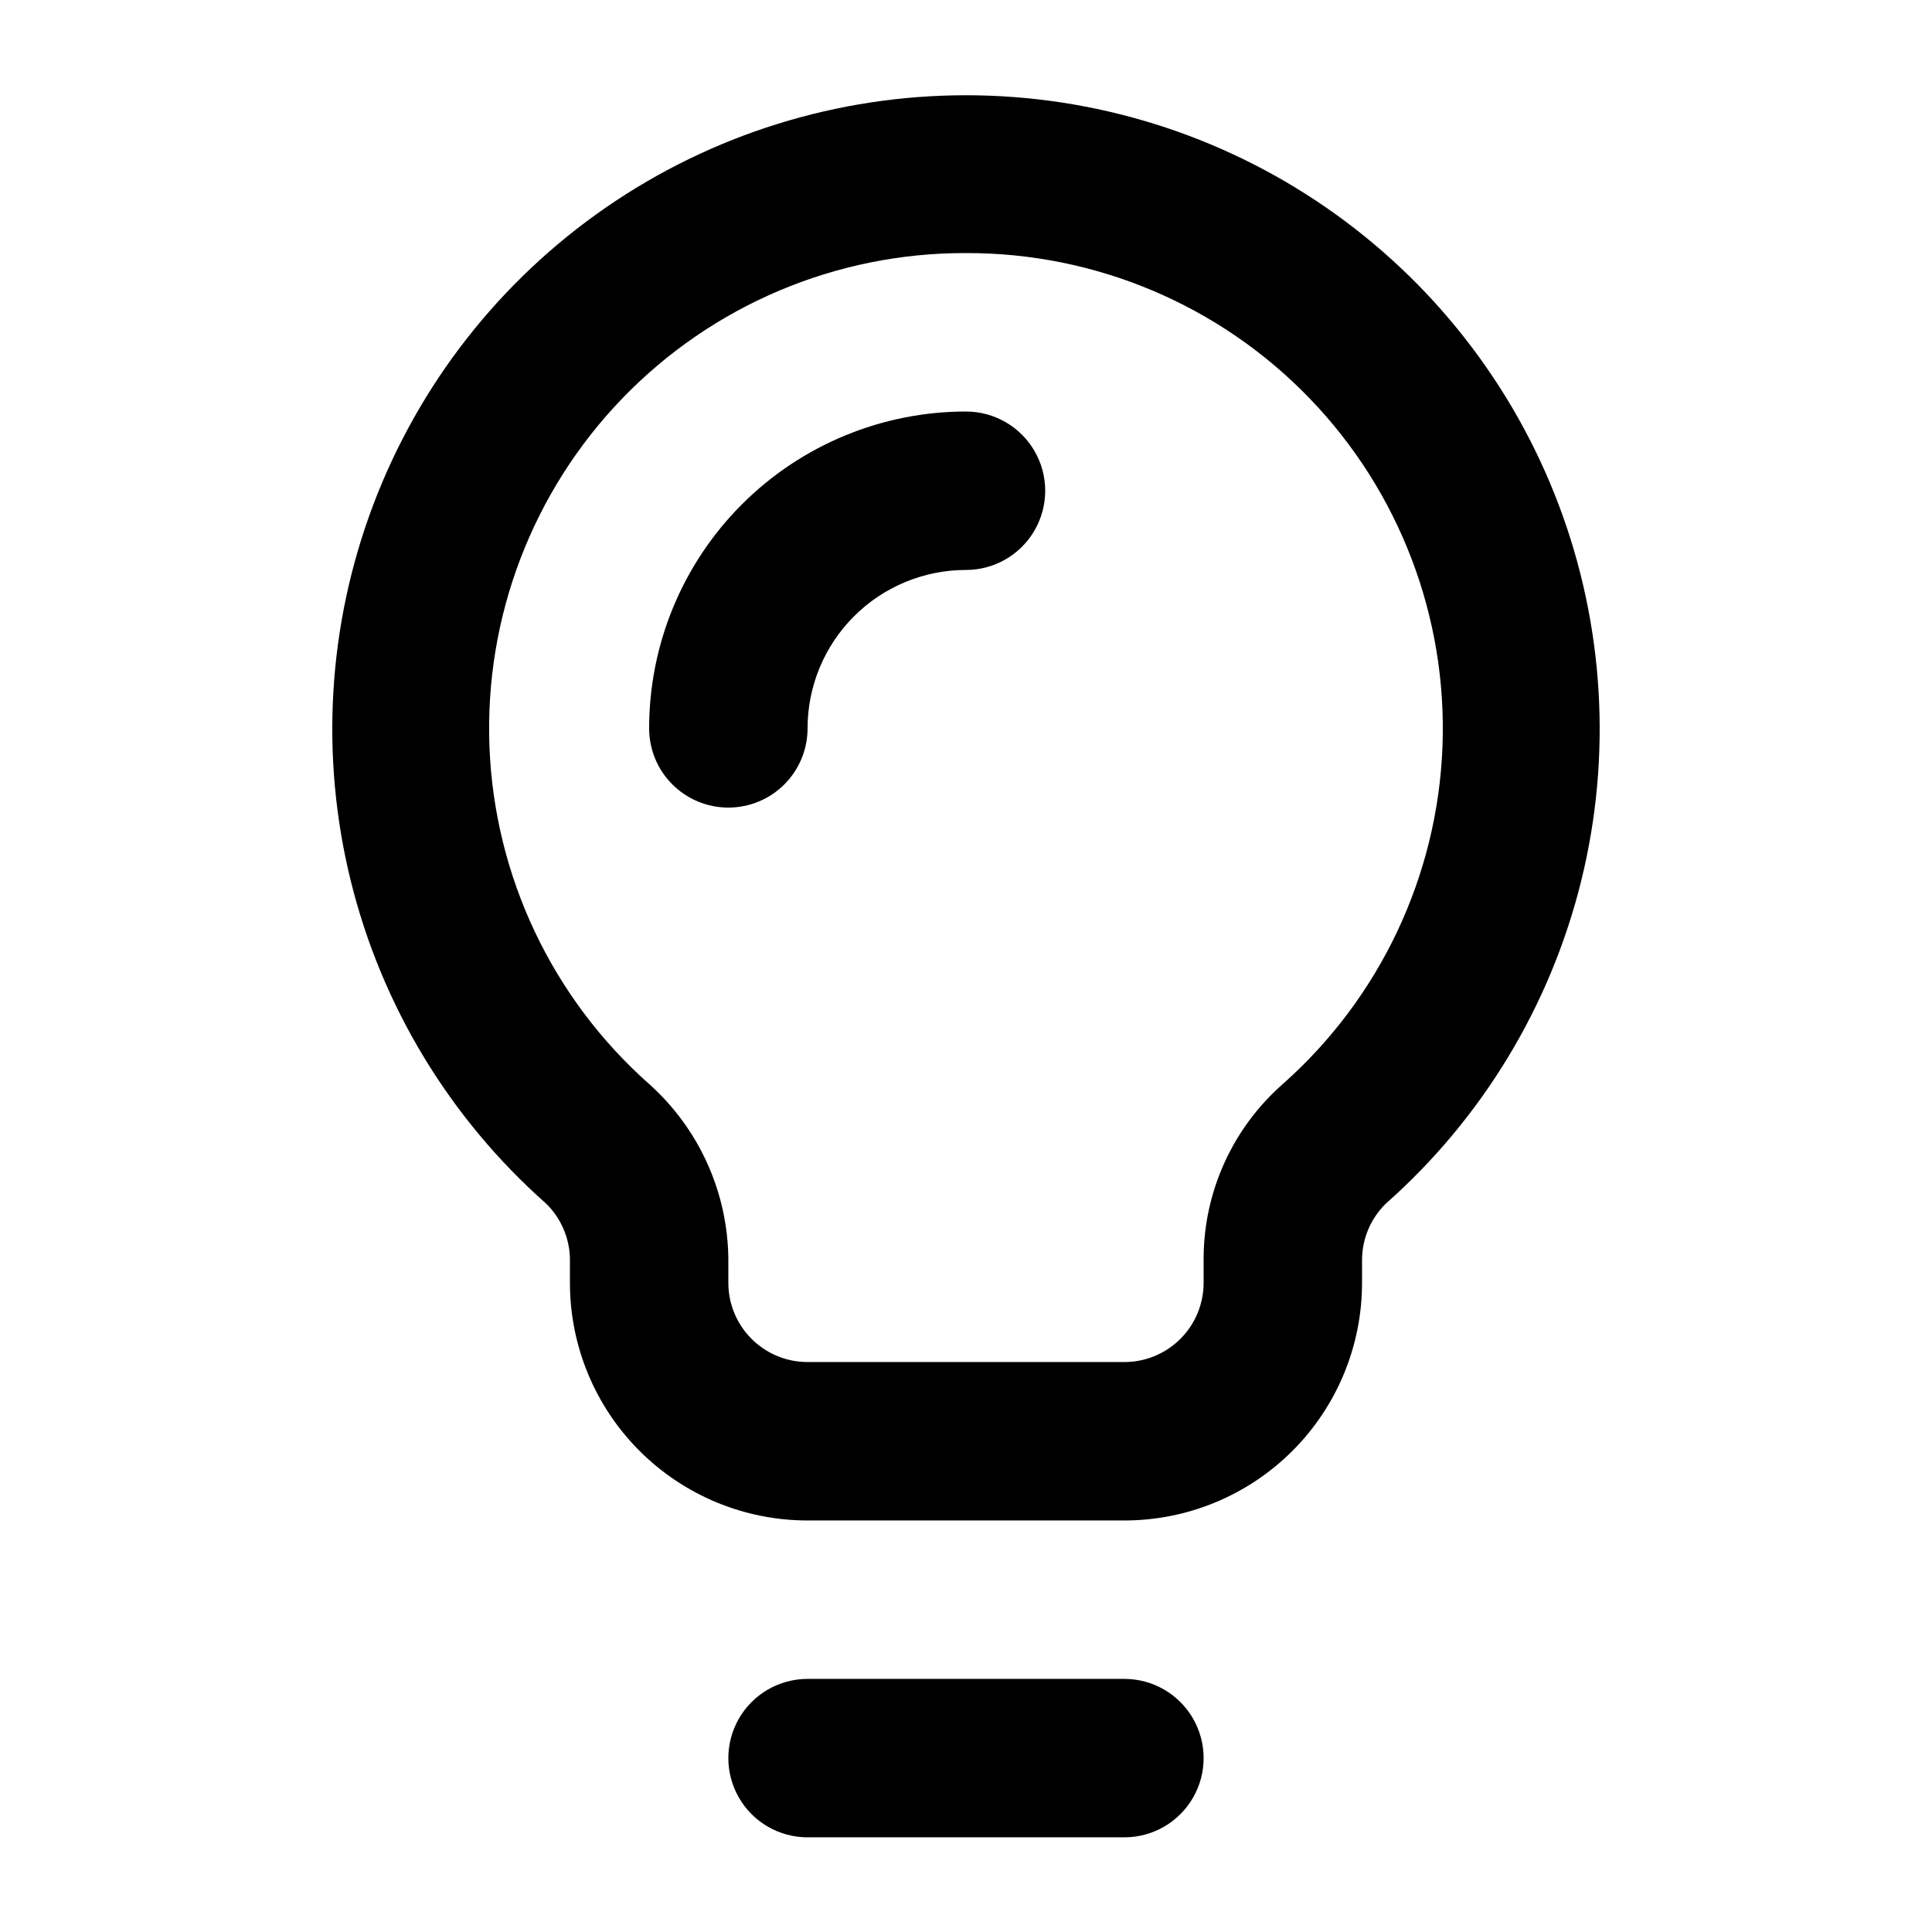
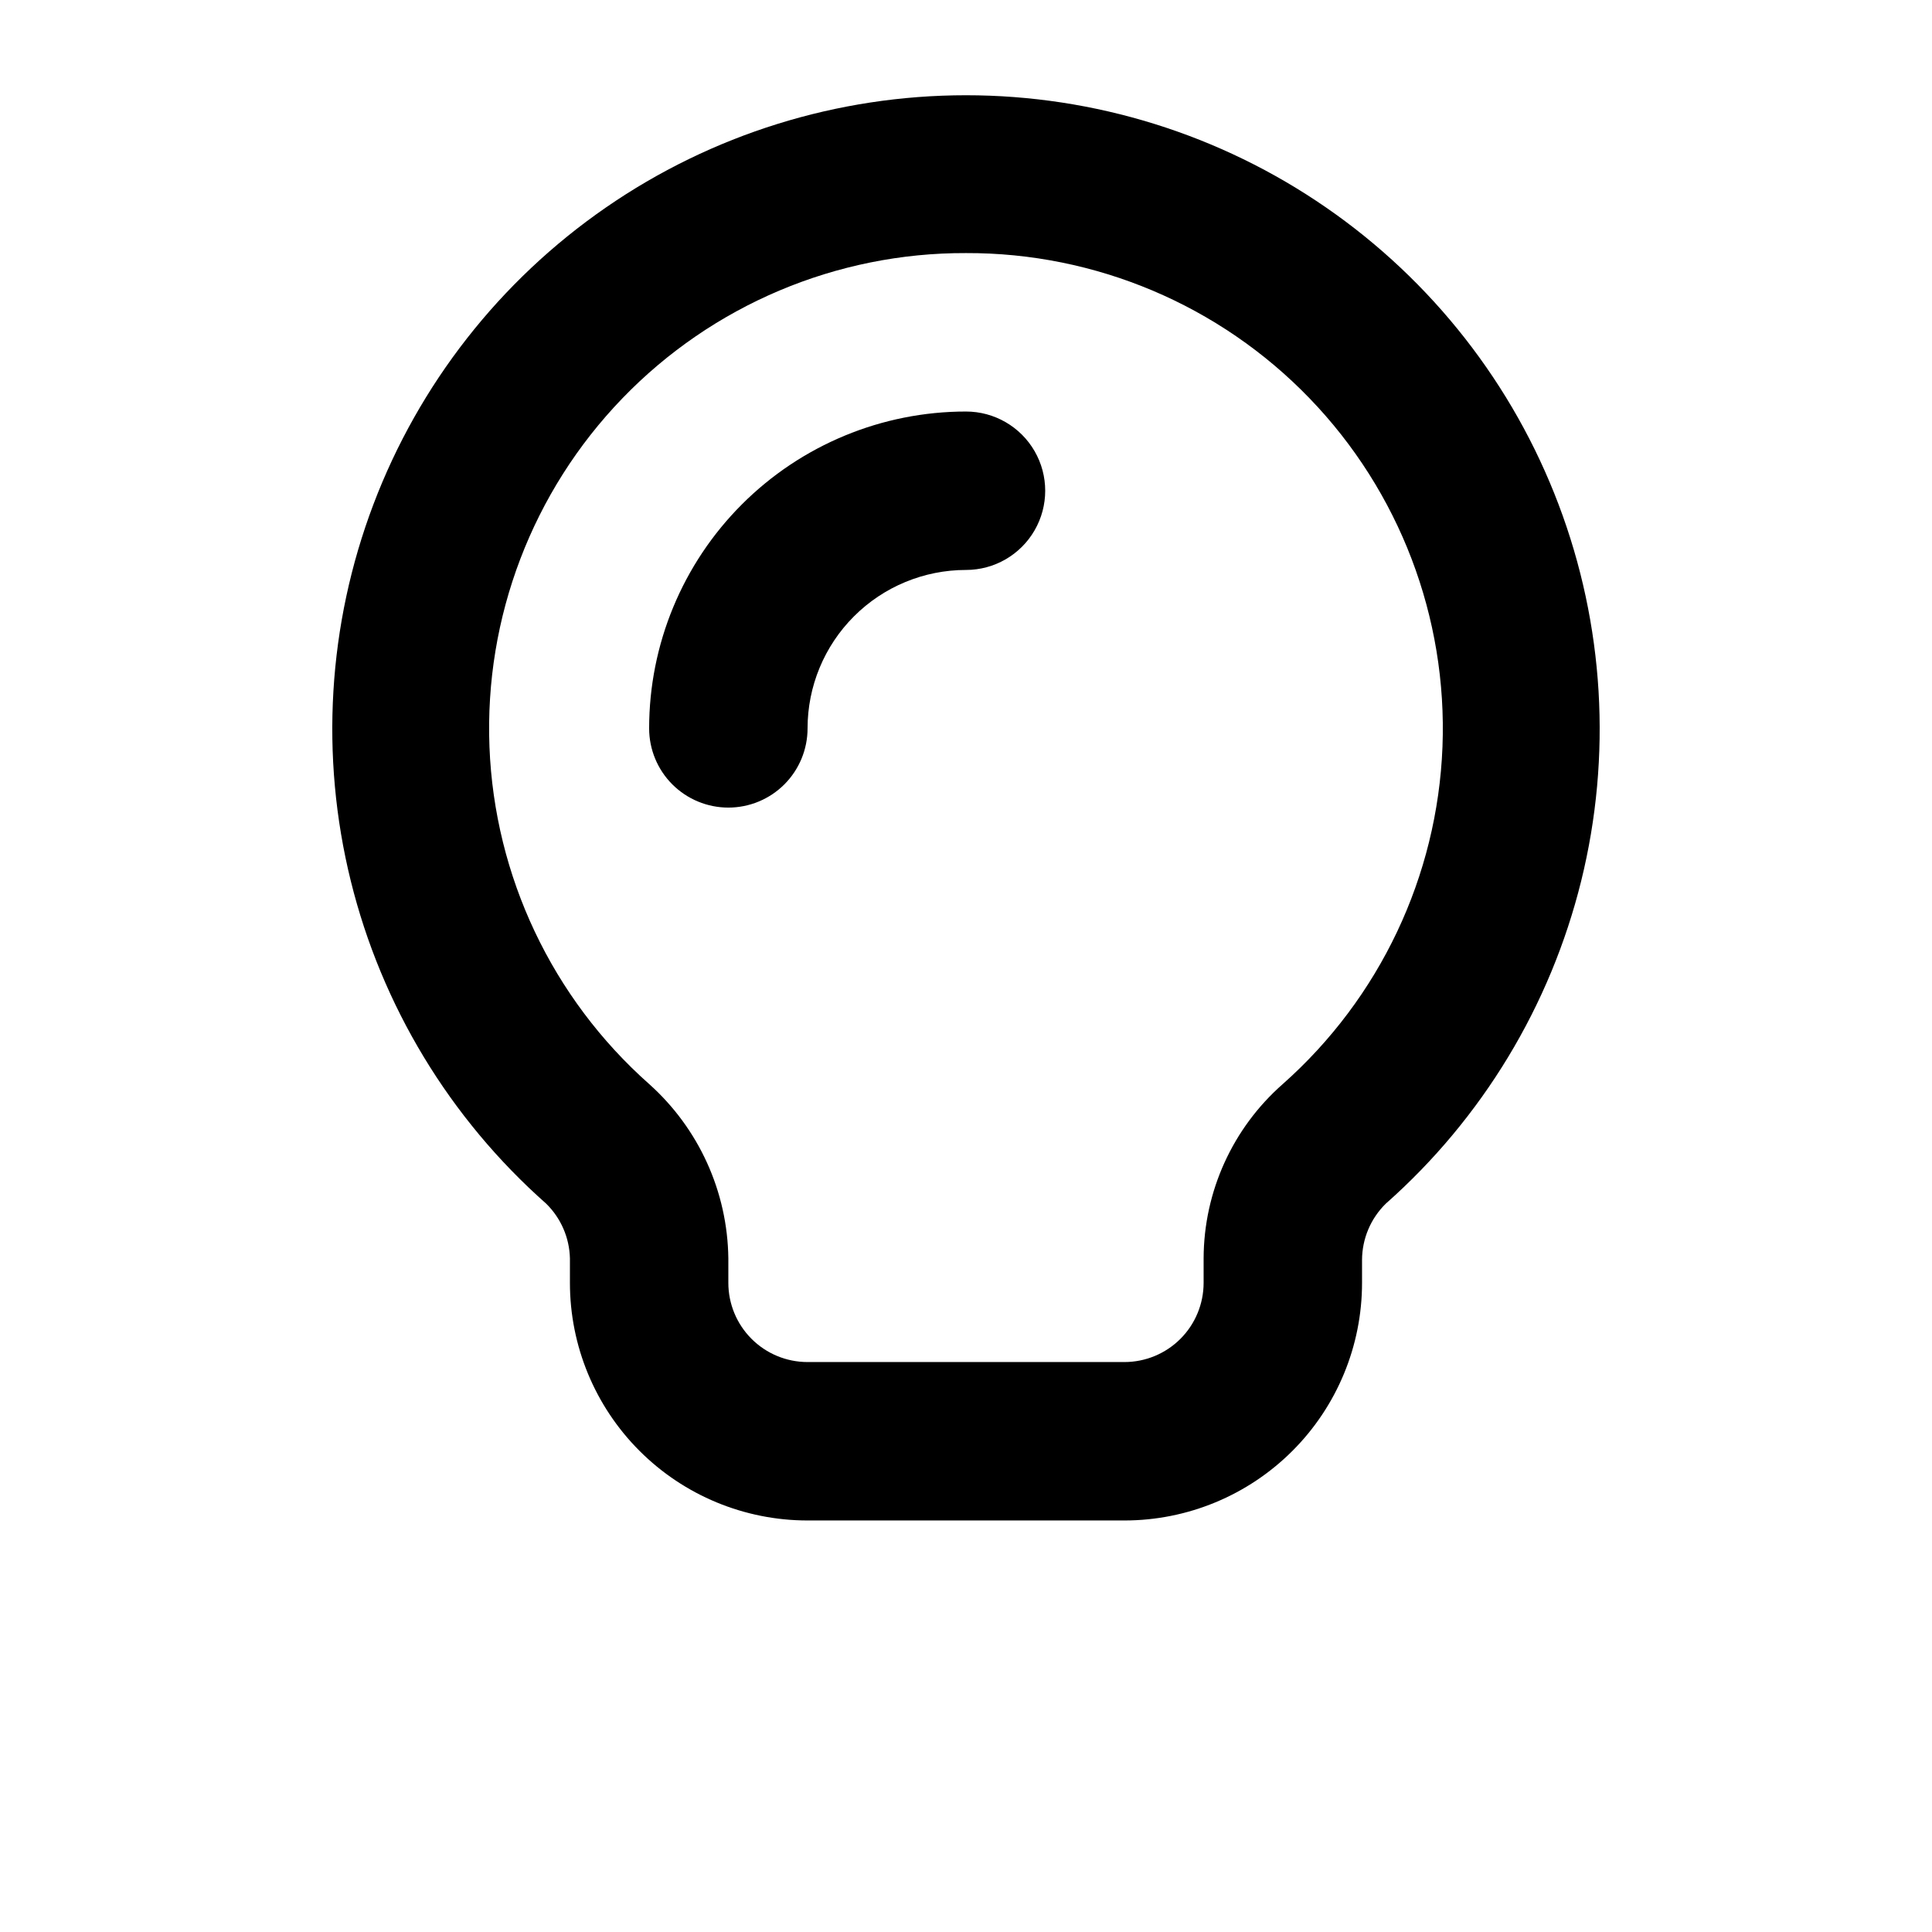
<svg xmlns="http://www.w3.org/2000/svg" fill="#000000" width="800px" height="800px" version="1.1" viewBox="144 144 512 512">
  <g>
    <path d="m441.98 546.94h-83.969c-16.703 0-32.723-6.633-44.531-18.445-11.812-11.809-18.445-27.828-18.445-44.531v-6.508 0.004c-0.133-5.465-2.394-10.66-6.297-14.484-25.539-22.586-43.598-52.41-51.773-85.504-8.18-33.098-6.094-67.898 5.981-99.777 12.078-31.883 33.57-59.332 61.621-78.703 28.055-19.375 61.336-29.75 95.43-29.75 34.09 0 67.375 10.375 95.426 29.75 28.055 19.371 49.547 46.82 61.621 78.703 12.074 31.879 14.164 66.68 5.984 99.777-8.18 33.094-26.238 62.918-51.773 85.504-4.008 3.926-6.277 9.293-6.301 14.902v6.086c0 16.703-6.633 32.723-18.445 44.531-11.809 11.812-27.828 18.445-44.527 18.445zm-41.984-335.87c-34.332-0.117-67.219 13.789-91.059 38.492-23.836 24.703-36.559 58.066-35.223 92.367 1.34 34.305 16.621 66.574 42.312 89.348 13.16 11.77 20.777 28.527 20.992 46.184v6.504c0 5.57 2.211 10.91 6.148 14.844 3.938 3.938 9.273 6.148 14.844 6.148h83.969c5.566 0 10.906-2.211 14.844-6.148 3.934-3.934 6.148-9.273 6.148-14.844v-6.508 0.004c0.055-17.691 7.695-34.512 20.988-46.184 25.691-22.773 40.973-55.043 42.312-89.348 1.336-34.301-11.383-67.664-35.223-92.367-23.84-24.703-56.727-38.609-91.055-38.492z" />
-     <path d="m337.02 358.02c-5.57 0-10.906-2.215-14.844-6.148-3.938-3.938-6.148-9.277-6.148-14.844 0-22.27 8.844-43.629 24.594-59.375 15.746-15.746 37.105-24.594 59.375-24.594 7.5 0 14.43 4 18.18 10.496 3.75 6.496 3.75 14.496 0 20.992-3.75 6.496-10.68 10.496-18.18 10.496-11.137 0-21.816 4.422-29.688 12.297-7.875 7.871-12.297 18.551-12.297 29.688 0 5.566-2.215 10.906-6.148 14.844-3.938 3.934-9.277 6.148-14.844 6.148z" />
-     <path d="m441.98 630.91h-83.969c-7.5 0-14.43-4-18.18-10.496-3.75-6.492-3.75-14.496 0-20.992 3.75-6.492 10.68-10.496 18.18-10.496h83.969c7.496 0 14.43 4.004 18.18 10.496 3.75 6.496 3.75 14.5 0 20.992-3.75 6.496-10.684 10.496-18.18 10.496z" />
+     <path d="m337.02 358.02c-5.57 0-10.906-2.215-14.844-6.148-3.938-3.938-6.148-9.277-6.148-14.844 0-22.27 8.844-43.629 24.594-59.375 15.746-15.746 37.105-24.594 59.375-24.594 7.5 0 14.43 4 18.18 10.496 3.75 6.496 3.75 14.496 0 20.992-3.75 6.496-10.68 10.496-18.18 10.496-11.137 0-21.816 4.422-29.688 12.297-7.875 7.871-12.297 18.551-12.297 29.688 0 5.566-2.215 10.906-6.148 14.844-3.938 3.934-9.277 6.148-14.844 6.148" />
  </g>
</svg>